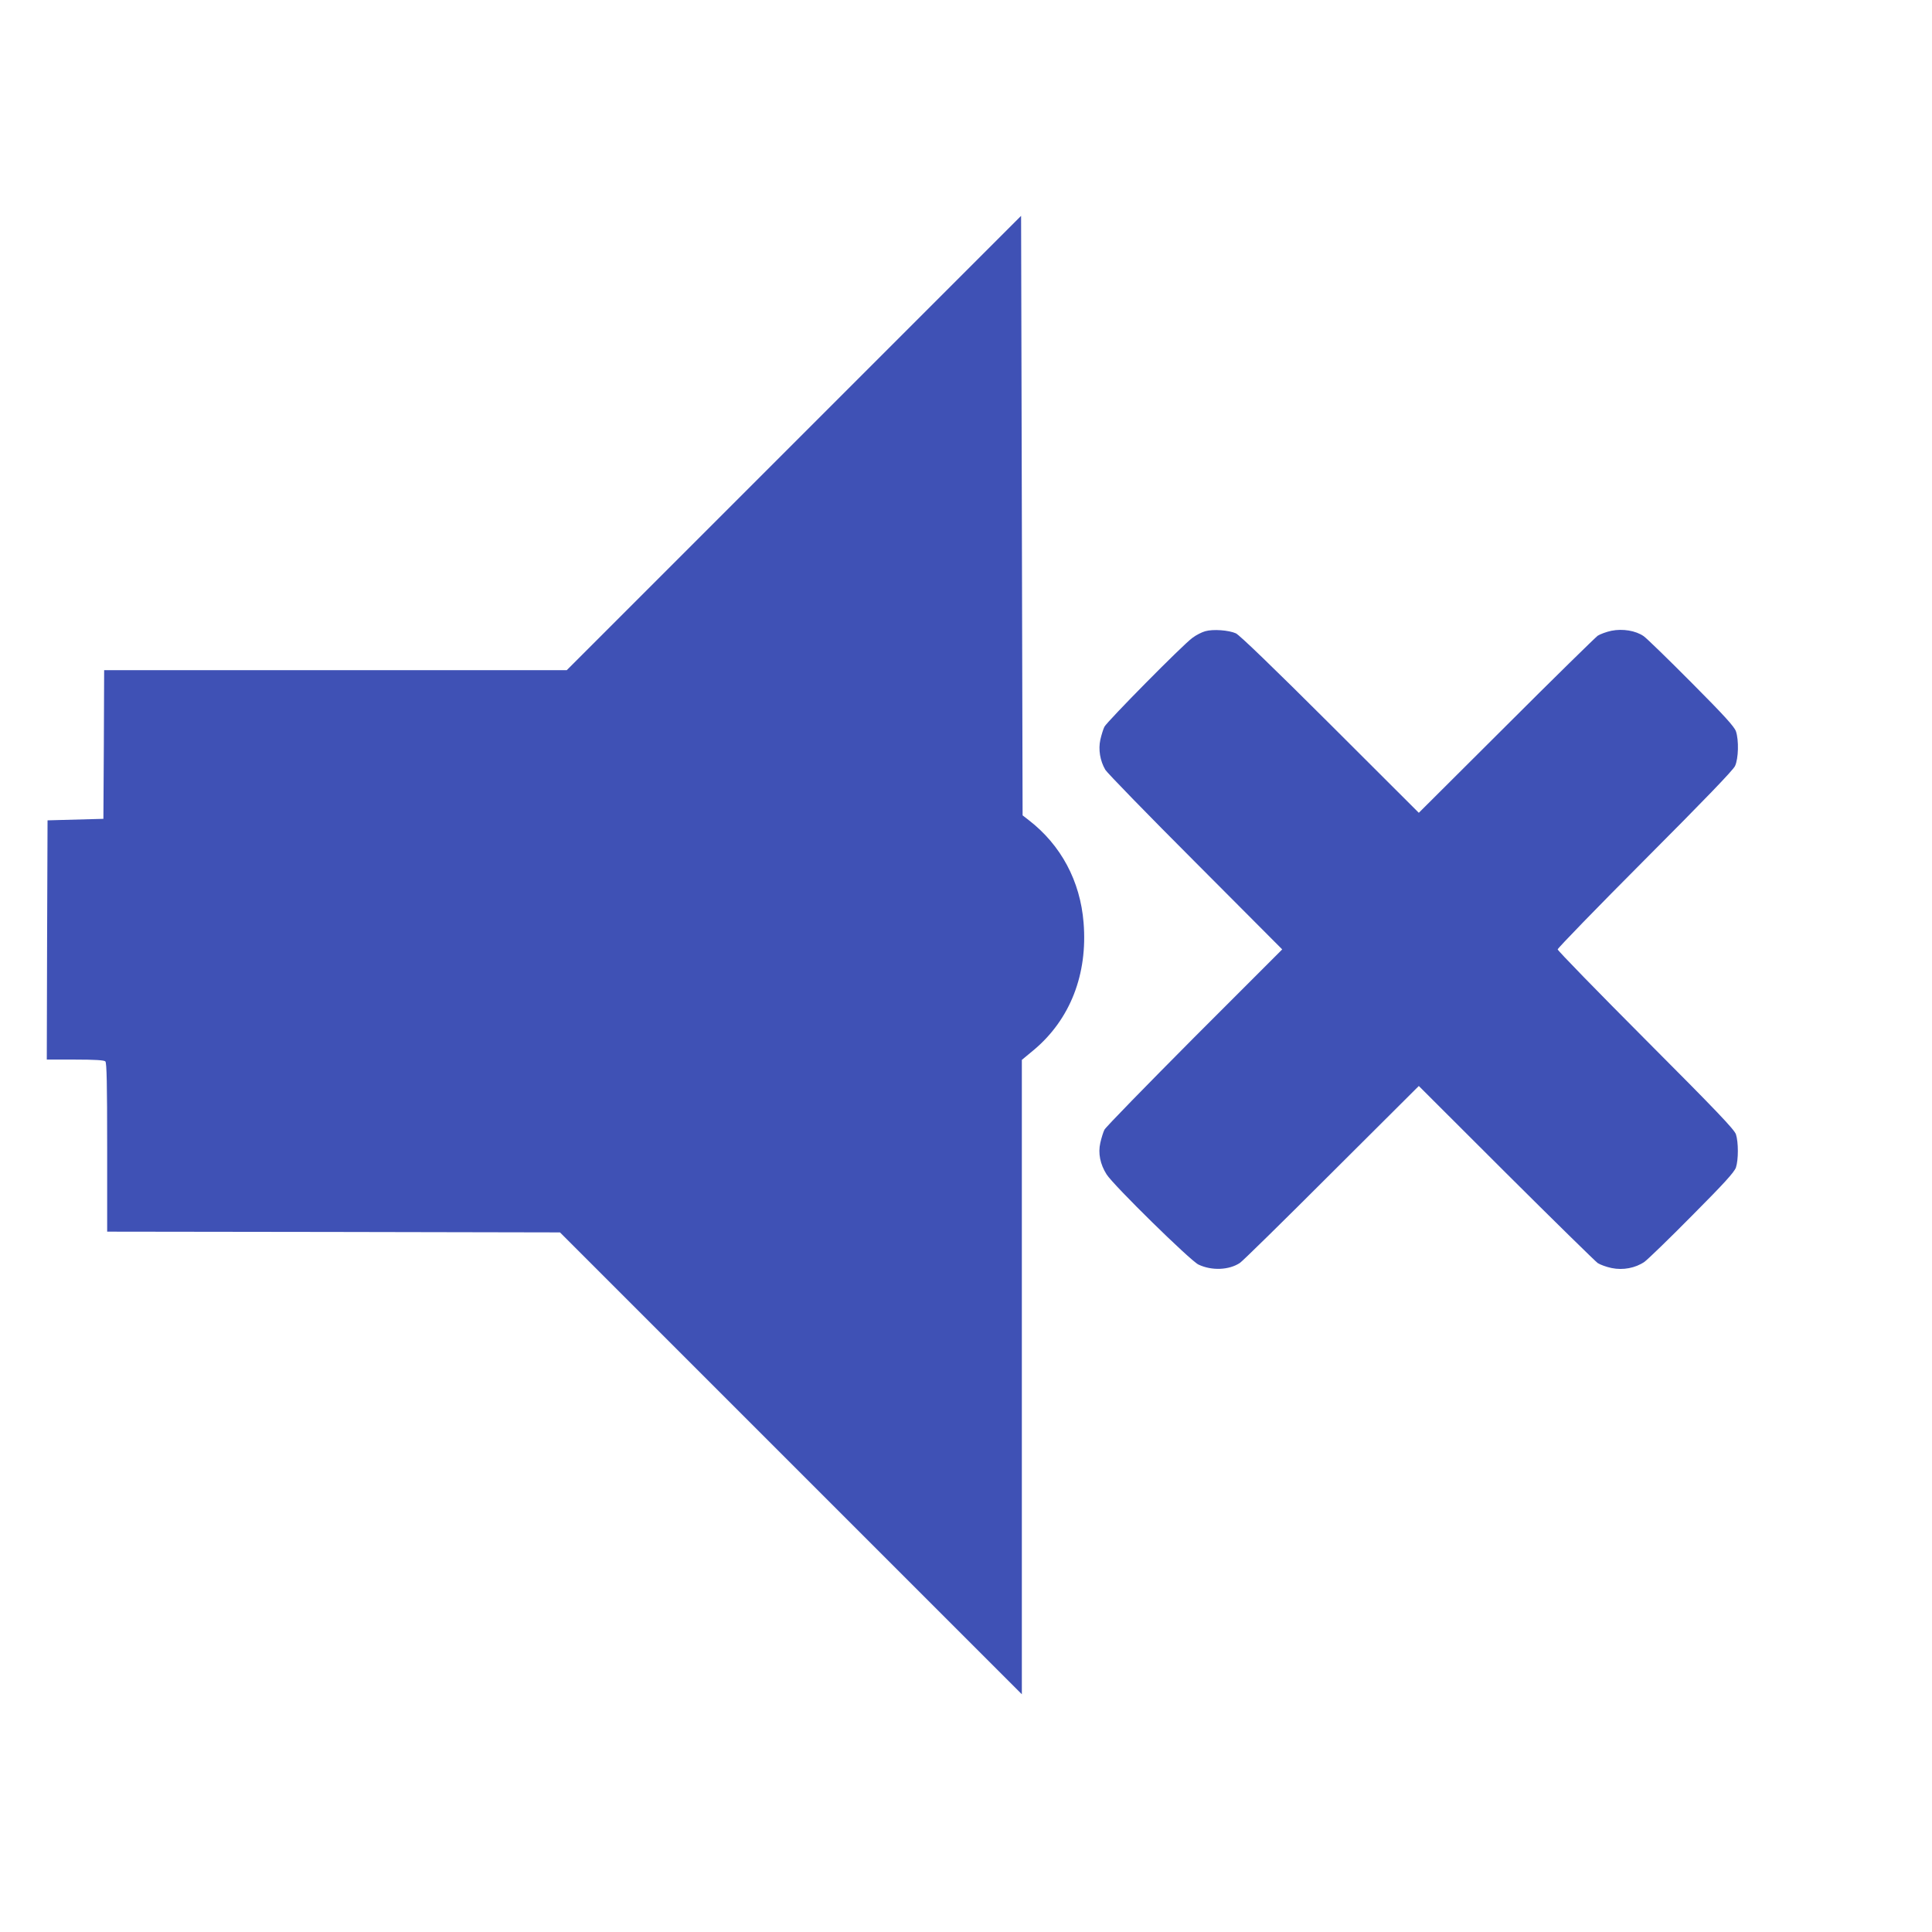
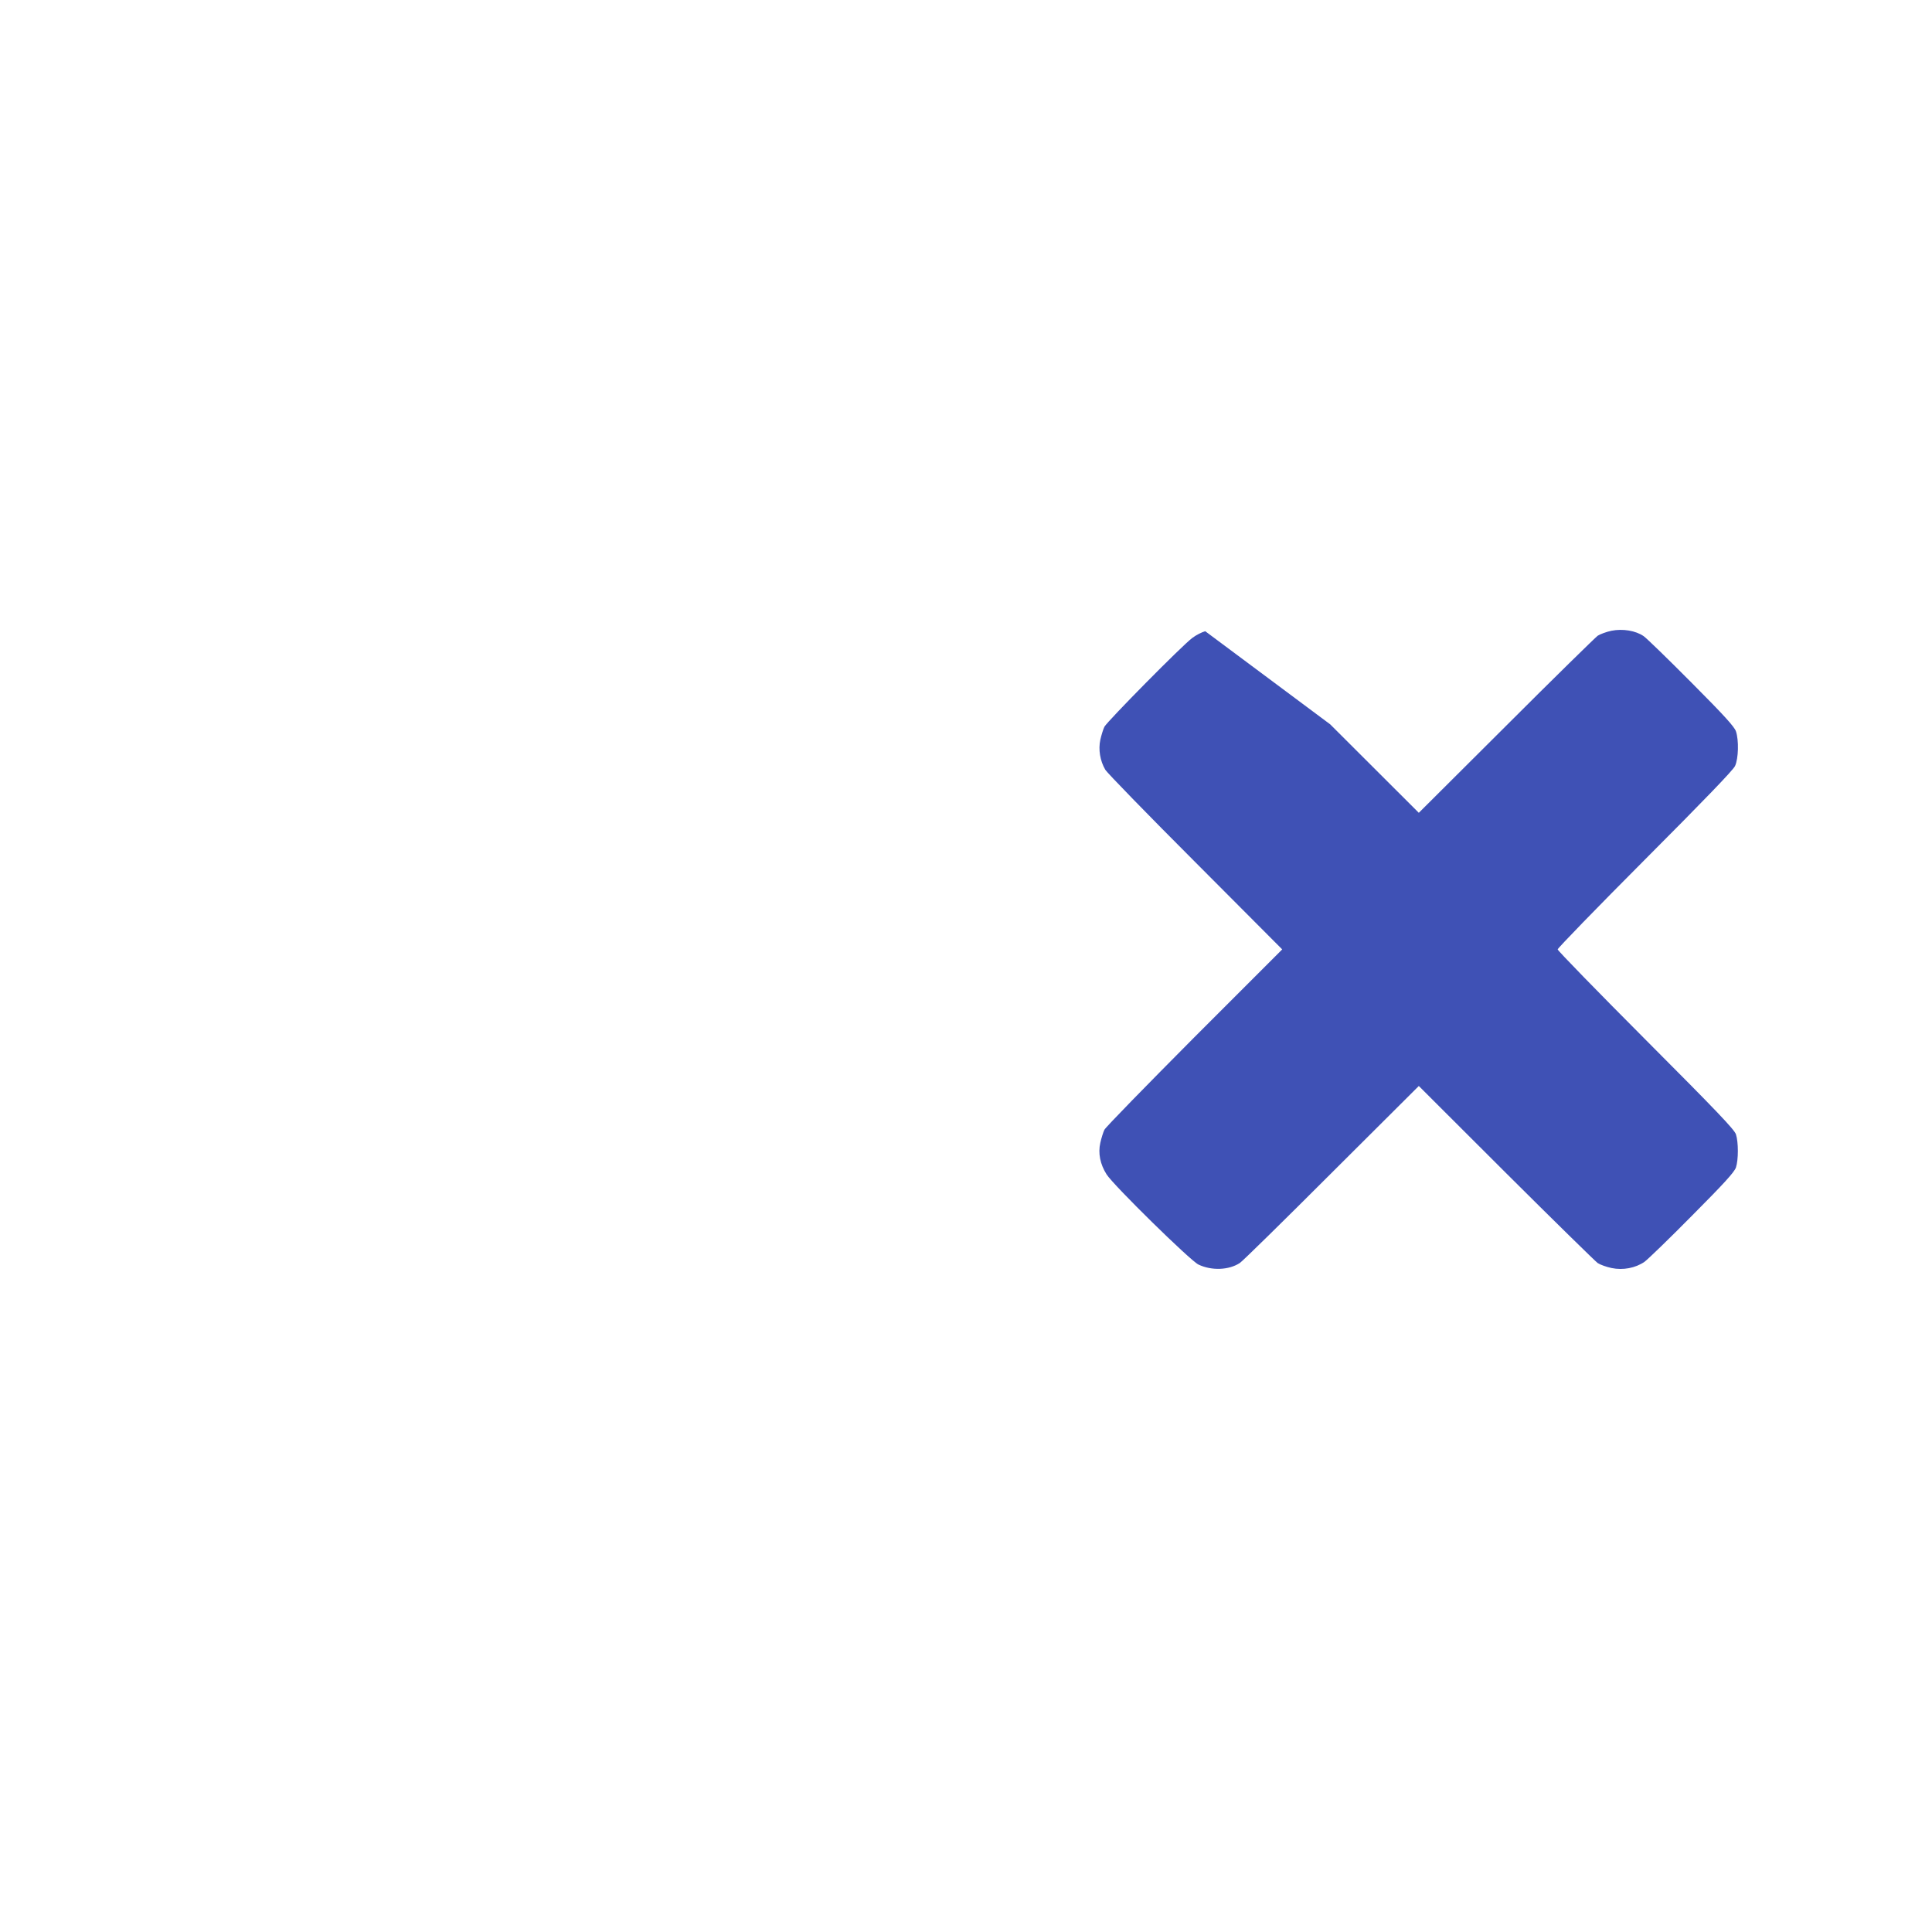
<svg xmlns="http://www.w3.org/2000/svg" version="1.0" width="1280pt" height="1280pt" viewBox="0 0 1280 1280" preserveAspectRatio="xMidYMid meet">
  <g transform="translate(0,1280) scale(0.1,-0.1)" fill="#3f51b5" stroke="none">
-     <path d="M5260 9865 l-1505 -1505 -1532 0 -1533 0 -2 -492 -3 -493 -185 -5 -185 -5 -3 -792 -2 -793 188 0 c133 0 192 -4 200 -12 9 -9 12 -149 12 -570 l0 -558 1500 -2 1500 -3 1530 -1530 1530 -1530 0 2101 0 2102 82 68 c238 201 355 499 327 841 -22 276 -150 515 -364 680 l-40 31 -5 1986 -5 1986 -1505 -1505z" />
-     <path d="M7985 8618 c-22 -6 -60 -25 -85 -44 -64 -46 -564 -553 -583 -589 -8 -16 -20 -55 -27 -86 -14 -65 -2 -139 33 -199 11 -19 279 -295 596 -612 l576 -578 -582 -582 c-319 -321 -588 -596 -596 -613 -8 -16 -20 -55 -27 -86 -16 -70 -1 -142 41 -209 45 -72 556 -573 609 -598 88 -42 203 -37 275 11 17 11 290 279 607 596 l578 576 577 -576 c318 -317 592 -585 608 -597 17 -11 58 -26 92 -33 76 -16 158 0 218 41 22 16 164 153 316 307 214 215 279 287 290 318 17 51 17 168 0 220 -11 32 -126 153 -597 625 -321 322 -584 592 -584 600 0 8 260 276 578 595 392 393 585 593 597 620 23 49 26 171 6 230 -11 31 -77 104 -294 322 -155 156 -297 294 -317 308 -53 37 -139 51 -214 36 -33 -7 -74 -22 -91 -33 -16 -12 -290 -280 -607 -597 l-578 -576 -587 586 c-378 377 -601 592 -625 603 -47 21 -151 29 -203 14z" />
+     <path d="M7985 8618 c-22 -6 -60 -25 -85 -44 -64 -46 -564 -553 -583 -589 -8 -16 -20 -55 -27 -86 -14 -65 -2 -139 33 -199 11 -19 279 -295 596 -612 l576 -578 -582 -582 c-319 -321 -588 -596 -596 -613 -8 -16 -20 -55 -27 -86 -16 -70 -1 -142 41 -209 45 -72 556 -573 609 -598 88 -42 203 -37 275 11 17 11 290 279 607 596 l578 576 577 -576 c318 -317 592 -585 608 -597 17 -11 58 -26 92 -33 76 -16 158 0 218 41 22 16 164 153 316 307 214 215 279 287 290 318 17 51 17 168 0 220 -11 32 -126 153 -597 625 -321 322 -584 592 -584 600 0 8 260 276 578 595 392 393 585 593 597 620 23 49 26 171 6 230 -11 31 -77 104 -294 322 -155 156 -297 294 -317 308 -53 37 -139 51 -214 36 -33 -7 -74 -22 -91 -33 -16 -12 -290 -280 -607 -597 l-578 -576 -587 586 z" />
  </g>
</svg>